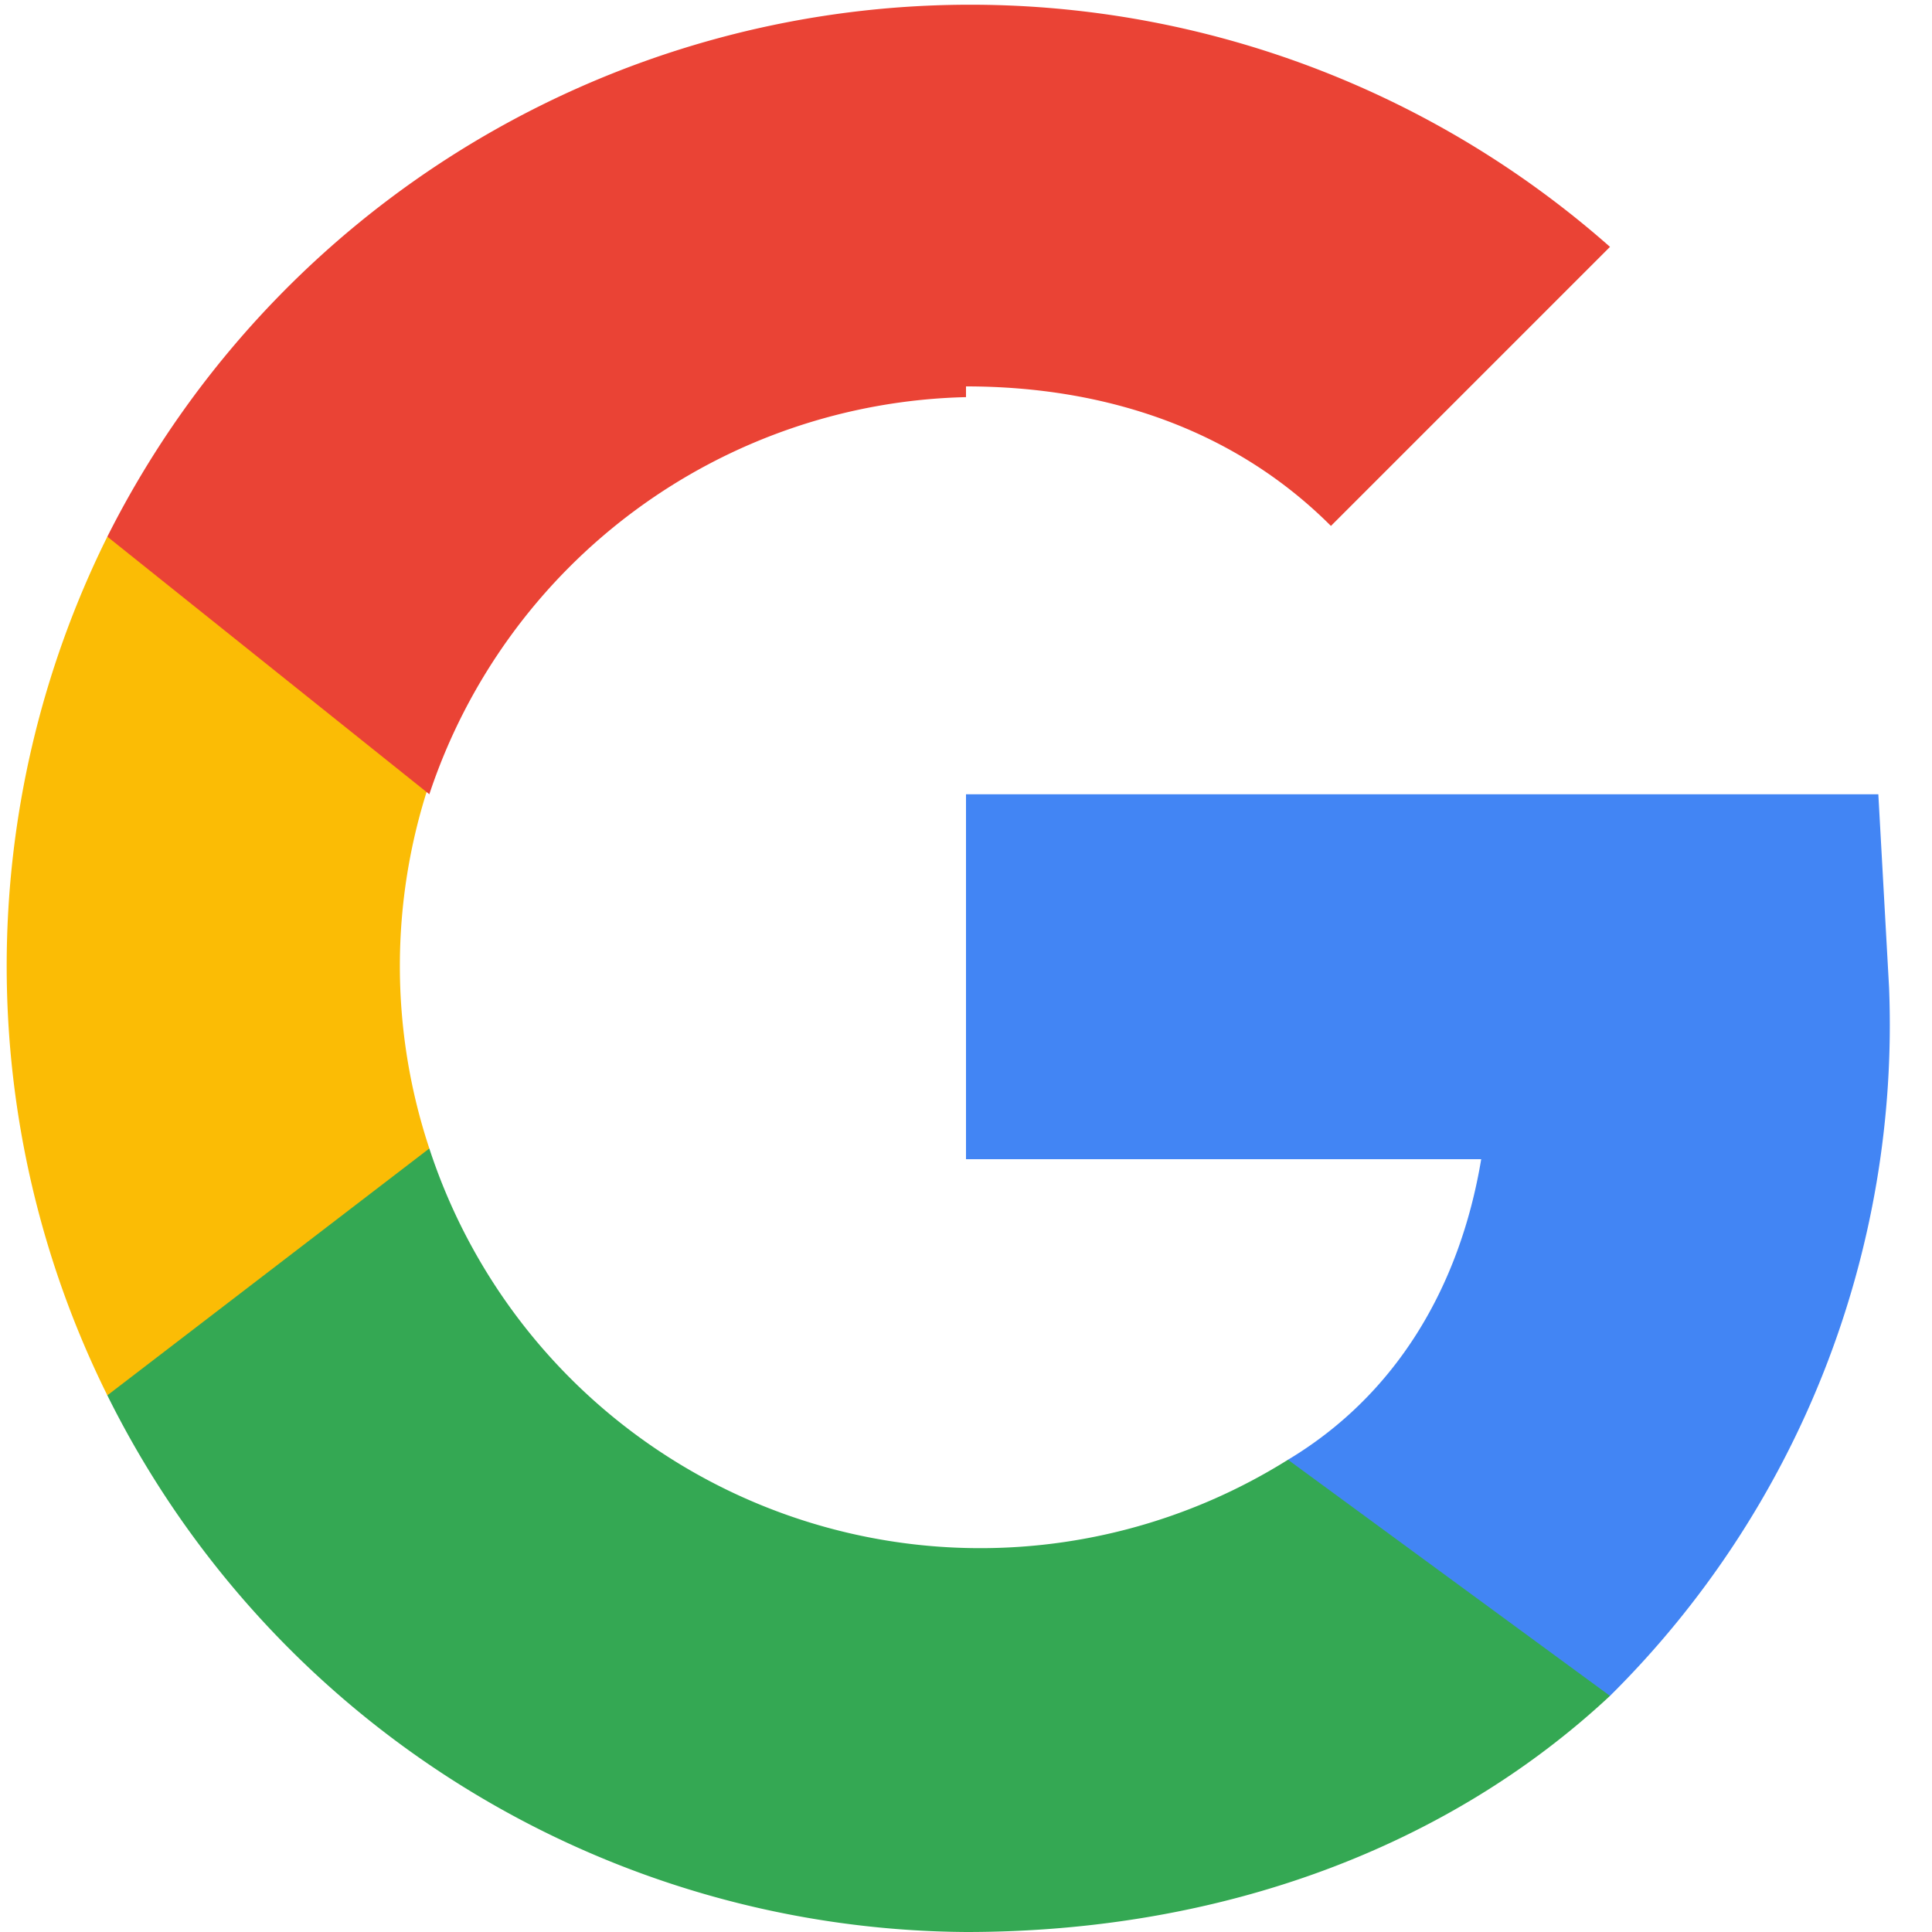
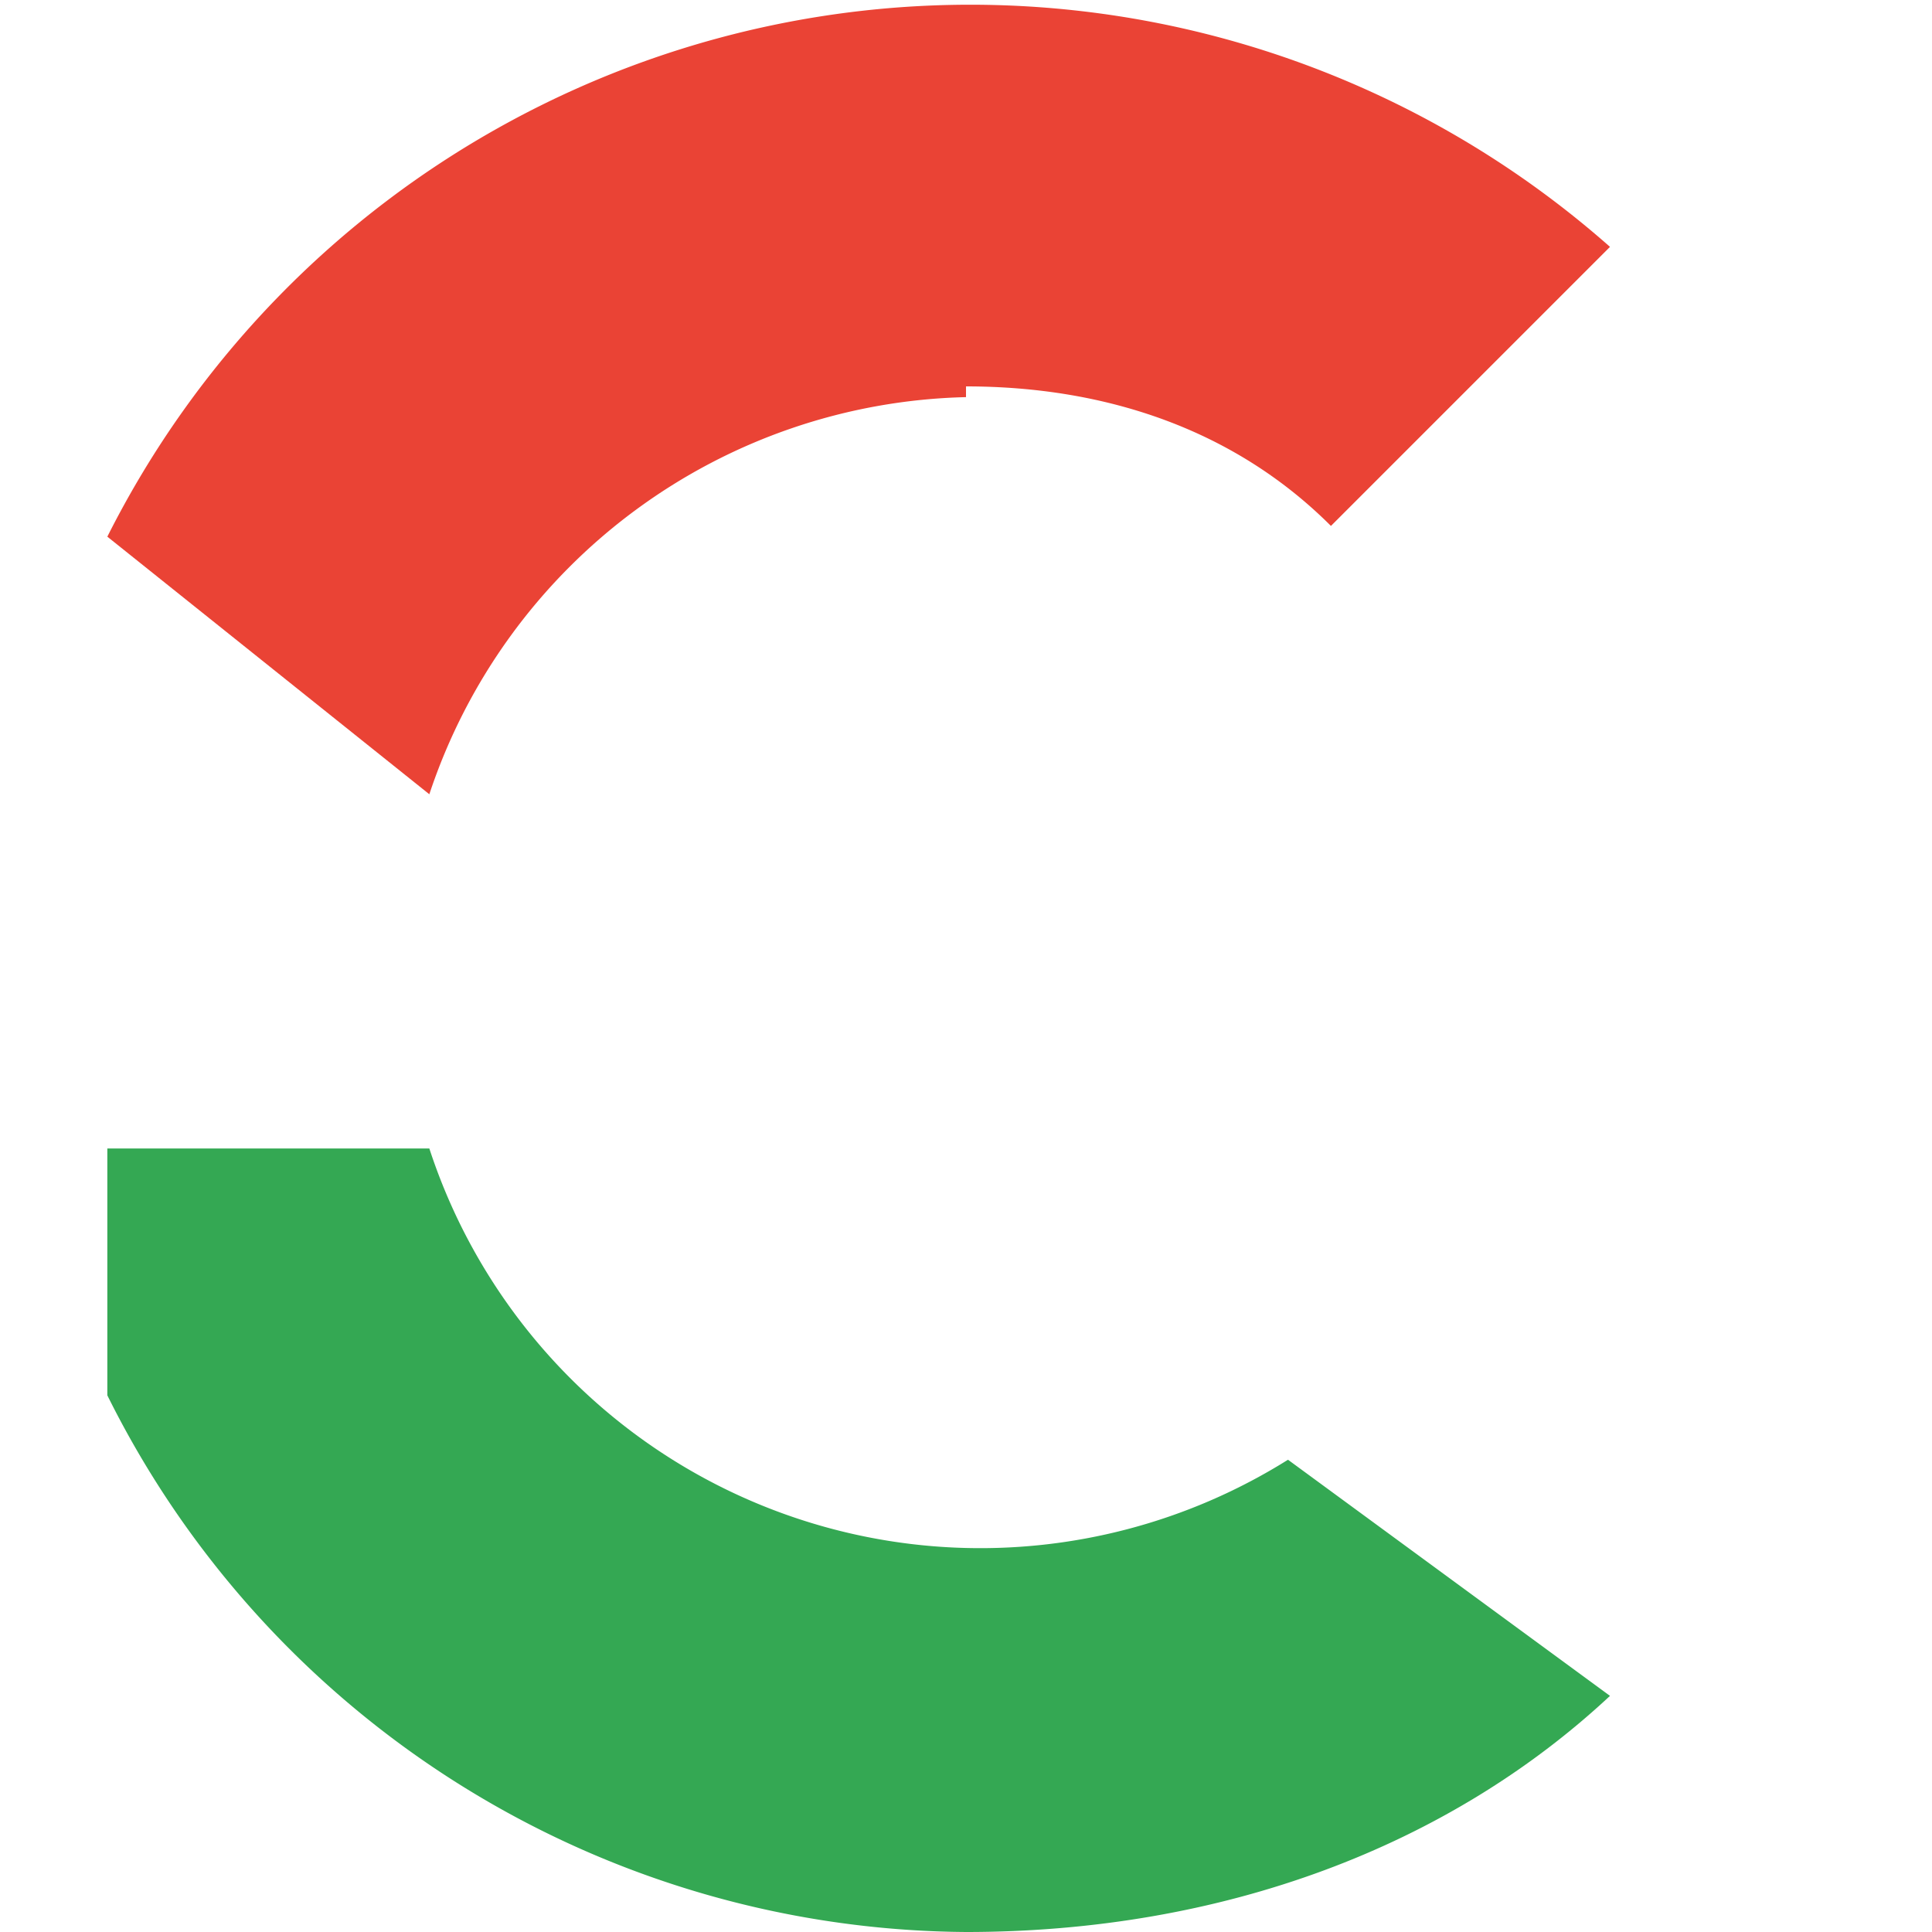
<svg xmlns="http://www.w3.org/2000/svg" width="18" height="18" viewBox="0 0 18 18">
  <g fill="none" fill-rule="nonzero">
-     <path fill="#4285F4" d="M17.6 9.2l-.1-1.8H9v3.4h4.8C13.6 12 13 13 12 13.6v2.2h3a8.8 8.8 0 0 0 2.6-6.6z" />
    <path fill="#34A853" d="M9 18c2.4 0 4.5-.8 6-2.2l-3-2.2a5.4 5.4 0 0 1-8-2.9H1V13a9 9 0 0 0 8 5z" />
-     <path fill="#FBBC05" d="M4 10.7a5.4 5.4 0 0 1 0-3.4V5H1a9 9 0 0 0 0 8l3-2.3z" />
    <path fill="#EA4335" d="M9 3.6c1.3 0 2.5.4 3.4 1.3L15 2.3A9 9 0 0 0 1 5l3 2.4a5.4 5.4 0 0 1 5-3.7z" />
-     <path d="M0 0h18v18H0z" />
+     <path d="M0 0h18v18z" />
  </g>
</svg>